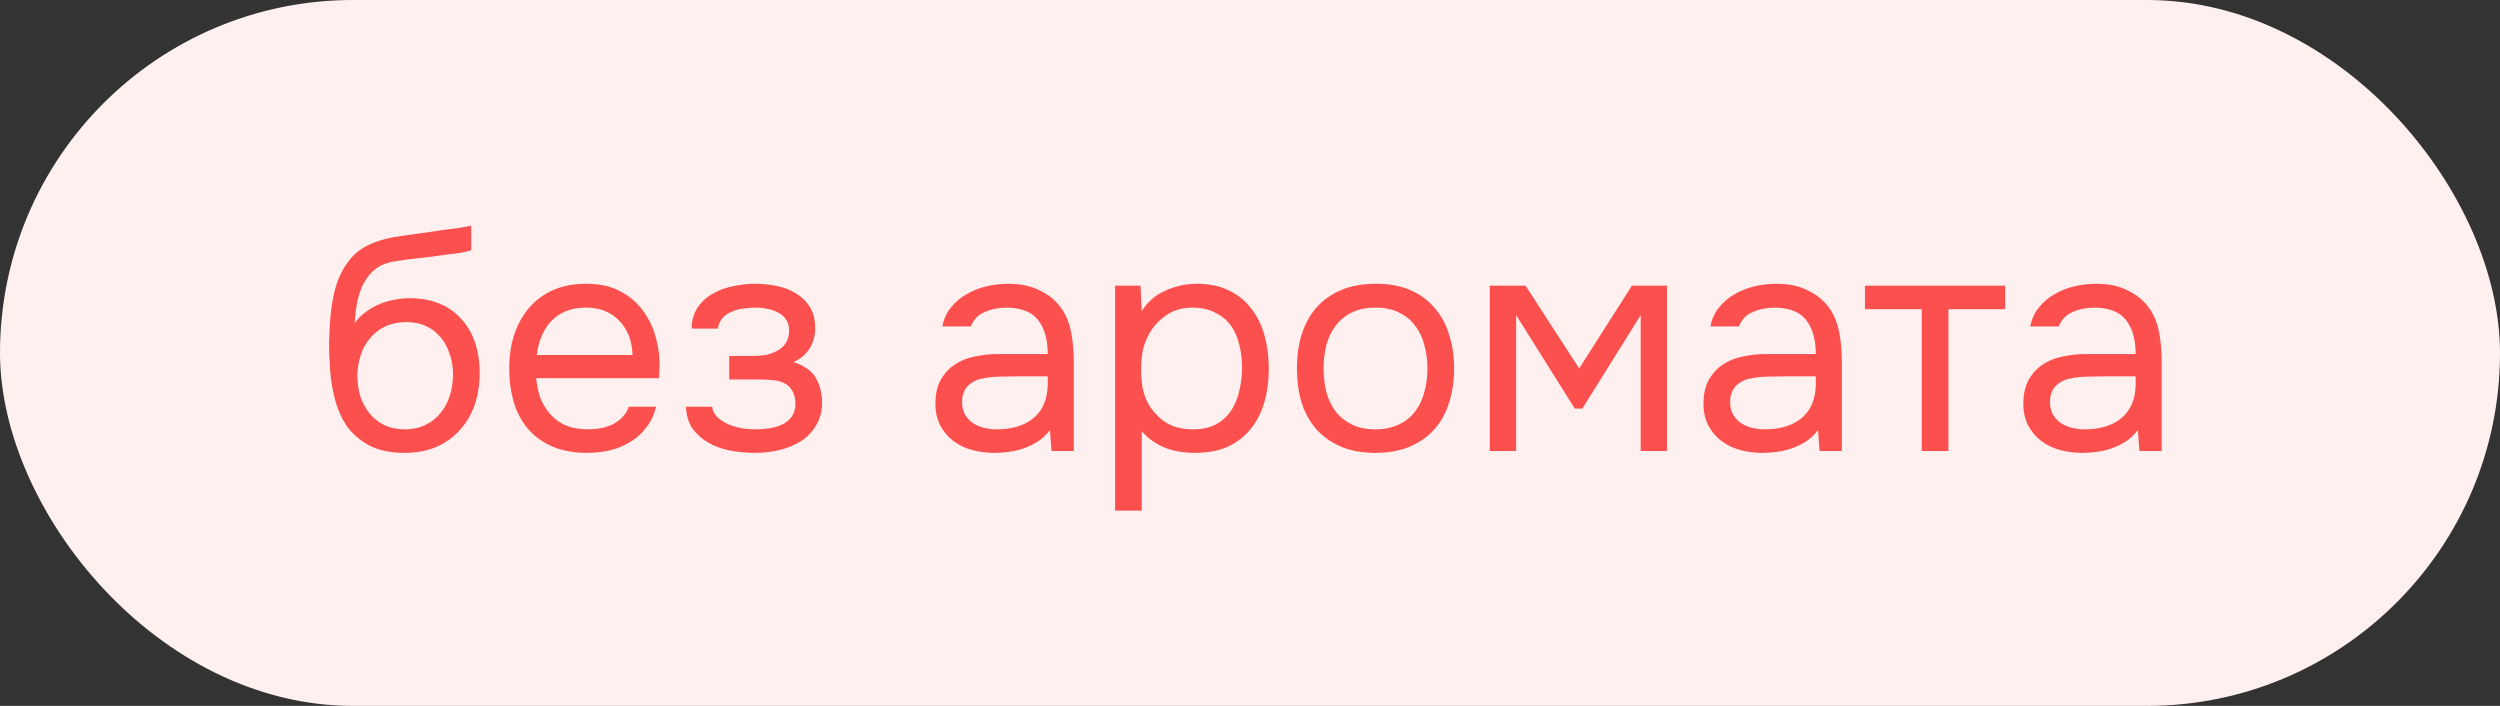
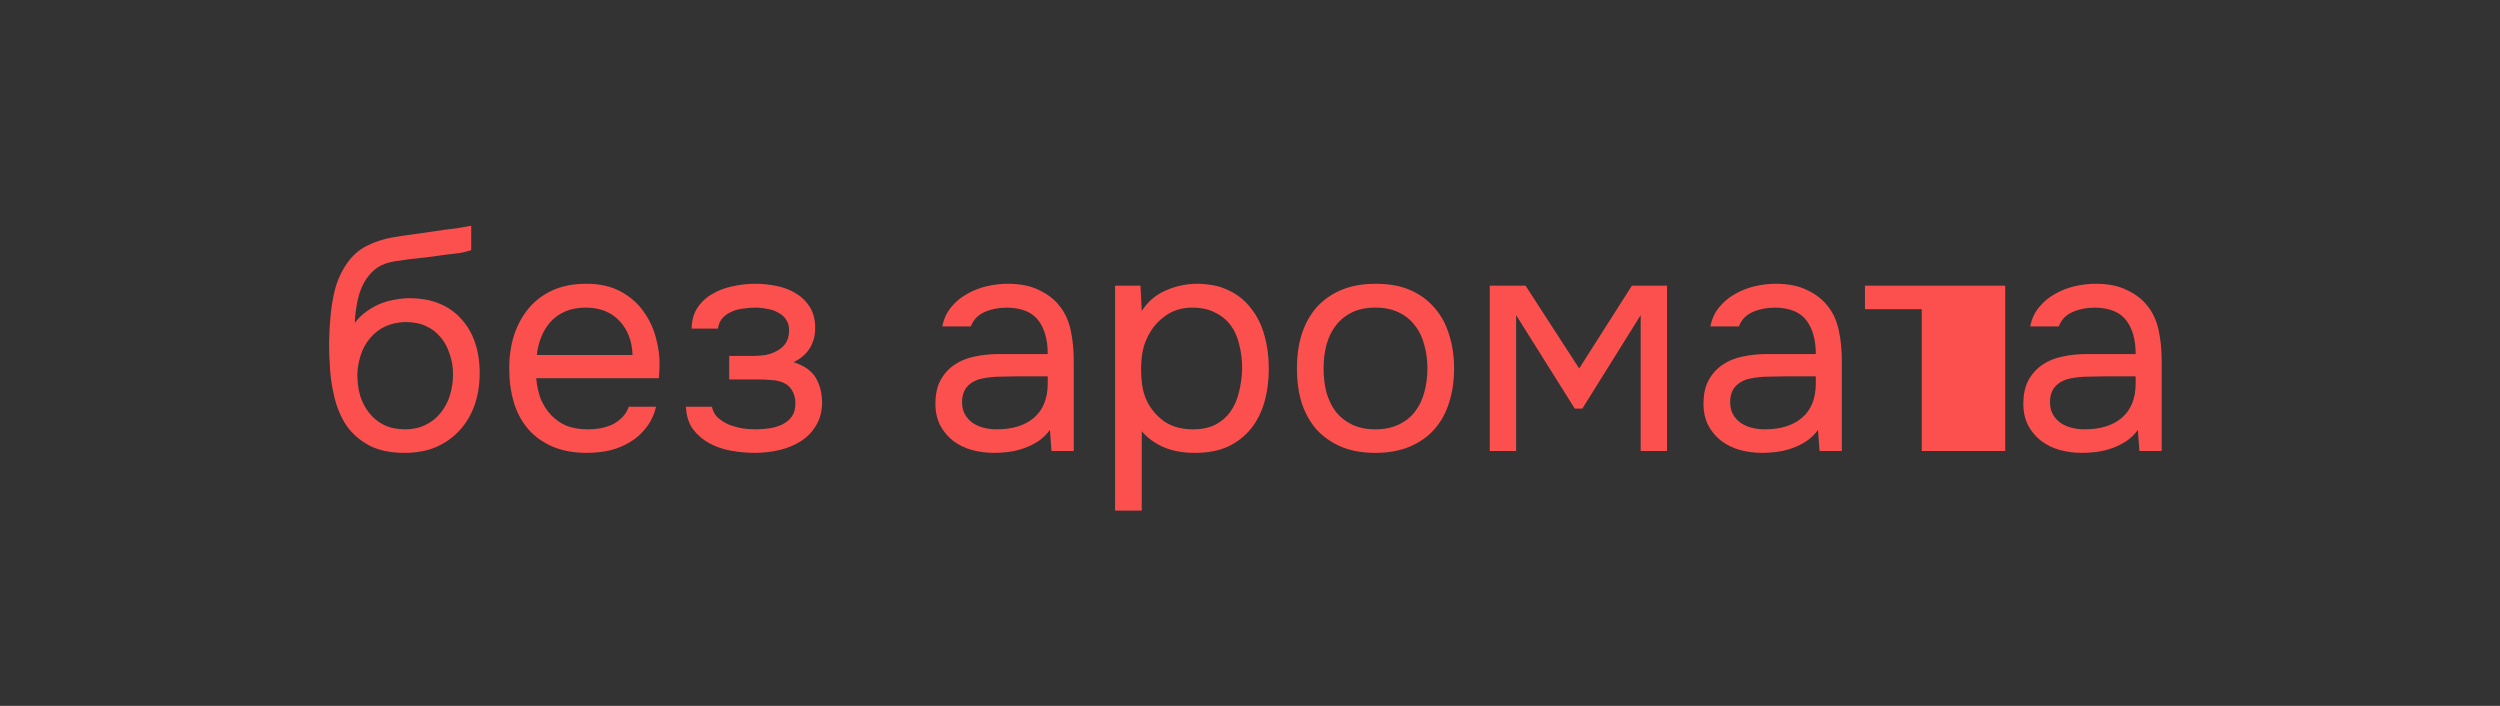
<svg xmlns="http://www.w3.org/2000/svg" width="255" height="72" viewBox="0 0 255 72" fill="none">
  <rect x="0" y="0" width="255" height="72" fill="#333333" stroke="none" />
-   <rect width="255" height="72" rx="36" fill="#FFF0F0" />
-   <path d="M36.192 32.944C36.512 32.496 36.885 32.123 37.312 31.824C37.739 31.504 38.197 31.237 38.688 31.024C39.2 30.811 39.712 30.661 40.224 30.576C40.757 30.469 41.269 30.416 41.76 30.416C42.912 30.416 43.925 30.597 44.8 30.96C45.696 31.323 46.443 31.845 47.04 32.528C47.659 33.189 48.128 33.989 48.448 34.928C48.768 35.867 48.928 36.912 48.928 38.064C48.928 39.216 48.757 40.293 48.416 41.296C48.075 42.277 47.573 43.131 46.912 43.856C46.272 44.581 45.472 45.157 44.512 45.584C43.573 45.989 42.485 46.192 41.248 46.192C39.84 46.192 38.656 45.947 37.696 45.456C36.736 44.944 35.957 44.272 35.36 43.44C34.784 42.587 34.357 41.573 34.08 40.4C33.803 39.227 33.653 38.075 33.632 36.944C33.589 36.603 33.568 35.92 33.568 34.896C33.589 33.851 33.643 32.912 33.728 32.08C33.813 31.227 33.952 30.405 34.144 29.616C34.357 28.805 34.645 28.091 35.008 27.472C35.584 26.448 36.309 25.691 37.184 25.2C38.08 24.709 39.104 24.368 40.256 24.176C40.619 24.112 41.429 23.995 42.688 23.824C43.968 23.632 44.843 23.504 45.312 23.44C45.717 23.397 46.155 23.344 46.624 23.28C47.115 23.195 47.595 23.109 48.064 23.024V25.52C47.744 25.627 47.349 25.723 46.88 25.808C46.411 25.872 45.877 25.936 45.28 26C44.853 26.064 44.405 26.128 43.936 26.192C43.488 26.235 43.019 26.288 42.528 26.352C42.059 26.395 41.333 26.491 40.352 26.64C39.627 26.747 39.029 26.949 38.56 27.248C38.112 27.547 37.717 27.941 37.376 28.432C36.971 29.029 36.672 29.755 36.48 30.608C36.309 31.44 36.213 32.219 36.192 32.944ZM41.312 43.792C42.101 43.792 42.795 43.643 43.392 43.344C44.011 43.045 44.523 42.64 44.928 42.128C45.355 41.616 45.675 41.019 45.888 40.336C46.101 39.653 46.208 38.928 46.208 38.16C46.208 37.413 46.091 36.72 45.856 36.08C45.643 35.419 45.333 34.853 44.928 34.384C44.523 33.893 44.032 33.52 43.456 33.264C42.88 32.987 42.176 32.848 41.344 32.848C40.576 32.869 39.893 33.019 39.296 33.296C38.699 33.573 38.187 33.968 37.76 34.48C37.333 34.971 37.013 35.547 36.8 36.208C36.587 36.848 36.469 37.52 36.448 38.224C36.448 38.971 36.544 39.685 36.736 40.368C36.949 41.029 37.259 41.616 37.664 42.128C38.069 42.64 38.571 43.045 39.168 43.344C39.787 43.643 40.501 43.792 41.312 43.792ZM54.694 38.576C54.758 39.323 54.907 40.016 55.142 40.656C55.398 41.275 55.739 41.819 56.166 42.288C56.592 42.757 57.115 43.131 57.733 43.408C58.373 43.664 59.109 43.792 59.941 43.792C60.347 43.792 60.763 43.76 61.19 43.696C61.638 43.611 62.053 43.483 62.438 43.312C62.822 43.12 63.163 42.875 63.462 42.576C63.76 42.277 63.984 41.915 64.133 41.488H66.918C66.725 42.299 66.395 43.003 65.925 43.6C65.478 44.197 64.933 44.688 64.293 45.072C63.675 45.456 62.981 45.744 62.214 45.936C61.446 46.107 60.667 46.192 59.877 46.192C58.533 46.192 57.36 45.979 56.358 45.552C55.376 45.125 54.555 44.539 53.894 43.792C53.232 43.024 52.742 42.117 52.422 41.072C52.102 40.005 51.941 38.843 51.941 37.584C51.941 36.325 52.112 35.173 52.453 34.128C52.816 33.061 53.328 32.144 53.989 31.376C54.651 30.608 55.462 30.011 56.422 29.584C57.382 29.157 58.523 28.944 59.846 28.944C61.19 28.944 62.352 29.211 63.334 29.744C64.315 30.277 65.104 30.981 65.701 31.856C66.299 32.709 66.715 33.637 66.95 34.64C67.206 35.643 67.312 36.571 67.269 37.424C67.269 37.616 67.259 37.808 67.237 38C67.237 38.192 67.227 38.384 67.206 38.576H54.694ZM64.517 36.208C64.475 34.779 64.027 33.616 63.173 32.72C62.32 31.824 61.179 31.376 59.749 31.376C58.96 31.376 58.267 31.504 57.669 31.76C57.072 32.016 56.571 32.368 56.166 32.816C55.76 33.264 55.44 33.787 55.206 34.384C54.971 34.96 54.822 35.568 54.758 36.208H64.517ZM80.941 36.944C82.029 37.285 82.787 37.819 83.213 38.544C83.64 39.269 83.853 40.133 83.853 41.136C83.832 42.032 83.619 42.8 83.213 43.44C82.829 44.08 82.317 44.603 81.677 45.008C81.037 45.413 80.312 45.712 79.501 45.904C78.691 46.096 77.859 46.192 77.005 46.192C76.195 46.192 75.373 46.117 74.541 45.968C73.731 45.819 72.995 45.563 72.333 45.2C71.672 44.837 71.117 44.357 70.669 43.76C70.243 43.163 70.008 42.405 69.965 41.488H72.621C72.707 41.936 72.909 42.309 73.229 42.608C73.549 42.885 73.923 43.12 74.349 43.312C74.797 43.483 75.256 43.611 75.725 43.696C76.216 43.76 76.653 43.792 77.037 43.792C77.485 43.792 77.944 43.76 78.413 43.696C78.904 43.632 79.352 43.504 79.757 43.312C80.163 43.12 80.493 42.853 80.749 42.512C81.005 42.149 81.133 41.691 81.133 41.136C81.133 40.688 81.037 40.283 80.845 39.92C80.653 39.536 80.355 39.248 79.949 39.056C79.587 38.885 79.171 38.789 78.701 38.768C78.232 38.725 77.795 38.704 77.389 38.704H74.381V36.304H76.845C77.251 36.304 77.667 36.272 78.093 36.208C78.52 36.123 78.904 35.984 79.245 35.792C79.608 35.6 79.896 35.355 80.109 35.056C80.344 34.736 80.472 34.288 80.493 33.712C80.493 33.264 80.387 32.891 80.173 32.592C79.981 32.293 79.715 32.059 79.373 31.888C79.053 31.696 78.68 31.568 78.253 31.504C77.848 31.419 77.443 31.376 77.037 31.376C76.653 31.376 76.248 31.408 75.821 31.472C75.395 31.515 75 31.621 74.637 31.792C74.275 31.941 73.965 32.155 73.709 32.432C73.453 32.709 73.293 33.072 73.229 33.52H70.541C70.563 32.667 70.765 31.952 71.149 31.376C71.555 30.779 72.067 30.309 72.685 29.968C73.304 29.605 73.987 29.349 74.733 29.2C75.501 29.029 76.259 28.944 77.005 28.944C77.752 28.944 78.488 29.019 79.213 29.168C79.96 29.317 80.621 29.573 81.197 29.936C81.773 30.277 82.243 30.736 82.605 31.312C82.968 31.888 83.149 32.603 83.149 33.456C83.149 34.224 82.968 34.907 82.605 35.504C82.243 36.101 81.688 36.581 80.941 36.944ZM107.092 43.856C106.729 44.347 106.313 44.741 105.844 45.04C105.374 45.339 104.884 45.573 104.372 45.744C103.881 45.915 103.38 46.032 102.868 46.096C102.377 46.16 101.886 46.192 101.396 46.192C100.606 46.192 99.86 46.096 99.156 45.904C98.452 45.712 97.812 45.403 97.236 44.976C96.681 44.549 96.233 44.016 95.892 43.376C95.572 42.736 95.412 42.011 95.412 41.2C95.412 40.24 95.582 39.44 95.924 38.8C96.286 38.139 96.766 37.605 97.364 37.2C97.961 36.795 98.644 36.517 99.412 36.368C100.201 36.197 101.033 36.112 101.908 36.112H106.868C106.868 34.683 106.558 33.552 105.94 32.72C105.321 31.867 104.276 31.419 102.804 31.376C101.908 31.376 101.118 31.525 100.436 31.824C99.753 32.123 99.284 32.613 99.028 33.296H96.116C96.265 32.528 96.564 31.877 97.012 31.344C97.46 30.789 97.993 30.341 98.612 30C99.23 29.637 99.902 29.371 100.628 29.2C101.353 29.029 102.078 28.944 102.804 28.944C104.062 28.944 105.118 29.157 105.972 29.584C106.846 29.989 107.55 30.533 108.084 31.216C108.617 31.877 108.99 32.688 109.204 33.648C109.417 34.608 109.524 35.685 109.524 36.88V46H107.252L107.092 43.856ZM103.892 38.384C103.38 38.384 102.782 38.395 102.1 38.416C101.438 38.416 100.798 38.48 100.18 38.608C99.561 38.736 99.06 39.003 98.676 39.408C98.313 39.813 98.132 40.347 98.132 41.008C98.132 41.499 98.228 41.915 98.42 42.256C98.612 42.597 98.868 42.885 99.188 43.12C99.529 43.355 99.913 43.525 100.34 43.632C100.766 43.739 101.204 43.792 101.652 43.792C103.252 43.792 104.51 43.408 105.428 42.64C106.366 41.851 106.846 40.709 106.868 39.216V38.384H103.892ZM116.458 52.08H113.738V29.136H116.33L116.458 31.728C117.034 30.811 117.812 30.128 118.794 29.68C119.796 29.211 120.874 28.965 122.026 28.944C123.327 28.944 124.426 29.168 125.322 29.616C126.239 30.043 126.996 30.651 127.594 31.44C128.212 32.208 128.671 33.125 128.97 34.192C129.268 35.237 129.418 36.368 129.418 37.584C129.418 38.821 129.268 39.963 128.97 41.008C128.671 42.053 128.212 42.96 127.594 43.728C126.975 44.496 126.196 45.104 125.258 45.552C124.319 45.979 123.199 46.192 121.898 46.192C120.618 46.192 119.53 45.989 118.634 45.584C117.738 45.179 117.012 44.645 116.458 43.984V52.08ZM121.674 43.792C122.591 43.792 123.359 43.632 123.978 43.312C124.618 42.971 125.13 42.523 125.514 41.968C125.919 41.392 126.207 40.731 126.378 39.984C126.57 39.237 126.676 38.437 126.698 37.584C126.698 36.731 126.602 35.931 126.41 35.184C126.239 34.416 125.951 33.755 125.546 33.2C125.14 32.645 124.607 32.208 123.946 31.888C123.306 31.547 122.527 31.376 121.61 31.376C120.522 31.376 119.583 31.675 118.794 32.272C118.004 32.848 117.407 33.584 117.002 34.48C116.767 34.971 116.607 35.483 116.522 36.016C116.436 36.528 116.394 37.061 116.394 37.616C116.394 38.256 116.436 38.853 116.522 39.408C116.607 39.941 116.767 40.453 117.002 40.944C117.407 41.755 117.994 42.437 118.762 42.992C119.551 43.525 120.522 43.792 121.674 43.792ZM140.349 28.944C141.693 28.944 142.856 29.157 143.837 29.584C144.819 30.011 145.64 30.608 146.301 31.376C146.984 32.144 147.485 33.061 147.805 34.128C148.147 35.173 148.317 36.325 148.317 37.584C148.317 38.843 148.147 40.005 147.805 41.072C147.485 42.117 146.984 43.024 146.301 43.792C145.64 44.539 144.808 45.125 143.805 45.552C142.803 45.979 141.629 46.192 140.285 46.192C138.941 46.192 137.768 45.979 136.765 45.552C135.784 45.125 134.952 44.539 134.269 43.792C133.608 43.024 133.107 42.117 132.765 41.072C132.445 40.005 132.285 38.843 132.285 37.584C132.285 36.325 132.445 35.173 132.765 34.128C133.107 33.061 133.608 32.144 134.269 31.376C134.952 30.608 135.795 30.011 136.797 29.584C137.8 29.157 138.984 28.944 140.349 28.944ZM140.285 43.792C141.203 43.792 141.992 43.632 142.653 43.312C143.336 42.992 143.891 42.555 144.317 42C144.765 41.424 145.085 40.763 145.277 40.016C145.491 39.269 145.597 38.459 145.597 37.584C145.597 36.731 145.491 35.931 145.277 35.184C145.085 34.416 144.765 33.755 144.317 33.2C143.891 32.624 143.336 32.176 142.653 31.856C141.992 31.536 141.203 31.376 140.285 31.376C139.368 31.376 138.579 31.536 137.917 31.856C137.256 32.176 136.701 32.624 136.253 33.2C135.827 33.755 135.507 34.416 135.293 35.184C135.101 35.931 135.005 36.731 135.005 37.584C135.005 38.459 135.101 39.269 135.293 40.016C135.507 40.763 135.827 41.424 136.253 42C136.701 42.555 137.256 42.992 137.917 43.312C138.579 43.632 139.368 43.792 140.285 43.792ZM151.957 29.136H155.605L161.077 37.584L166.453 29.136H170.037V46H167.349V32.144L161.397 41.68H160.629L154.645 32.144V46H151.957V29.136ZM185.436 43.856C185.073 44.347 184.657 44.741 184.188 45.04C183.718 45.339 183.228 45.573 182.716 45.744C182.225 45.915 181.724 46.032 181.212 46.096C180.721 46.16 180.23 46.192 179.74 46.192C178.95 46.192 178.204 46.096 177.5 45.904C176.796 45.712 176.156 45.403 175.58 44.976C175.025 44.549 174.577 44.016 174.236 43.376C173.916 42.736 173.756 42.011 173.756 41.2C173.756 40.24 173.926 39.44 174.268 38.8C174.63 38.139 175.11 37.605 175.708 37.2C176.305 36.795 176.988 36.517 177.756 36.368C178.545 36.197 179.377 36.112 180.252 36.112H185.212C185.212 34.683 184.902 33.552 184.284 32.72C183.665 31.867 182.62 31.419 181.148 31.376C180.252 31.376 179.462 31.525 178.78 31.824C178.097 32.123 177.628 32.613 177.372 33.296H174.46C174.609 32.528 174.908 31.877 175.356 31.344C175.804 30.789 176.337 30.341 176.956 30C177.574 29.637 178.246 29.371 178.972 29.2C179.697 29.029 180.422 28.944 181.148 28.944C182.406 28.944 183.462 29.157 184.316 29.584C185.19 29.989 185.894 30.533 186.428 31.216C186.961 31.877 187.334 32.688 187.548 33.648C187.761 34.608 187.868 35.685 187.868 36.88V46H185.596L185.436 43.856ZM182.236 38.384C181.724 38.384 181.126 38.395 180.444 38.416C179.782 38.416 179.142 38.48 178.524 38.608C177.905 38.736 177.404 39.003 177.02 39.408C176.657 39.813 176.476 40.347 176.476 41.008C176.476 41.499 176.572 41.915 176.764 42.256C176.956 42.597 177.212 42.885 177.532 43.12C177.873 43.355 178.257 43.525 178.684 43.632C179.11 43.739 179.548 43.792 179.996 43.792C181.596 43.792 182.854 43.408 183.772 42.64C184.71 41.851 185.19 40.709 185.212 39.216V38.384H182.236ZM204.53 29.136V31.536H198.738V46H196.018V31.536H190.226V29.136H204.53ZM218.061 43.856C217.698 44.347 217.282 44.741 216.813 45.04C216.343 45.339 215.853 45.573 215.341 45.744C214.85 45.915 214.349 46.032 213.837 46.096C213.346 46.16 212.855 46.192 212.365 46.192C211.575 46.192 210.829 46.096 210.125 45.904C209.421 45.712 208.781 45.403 208.205 44.976C207.65 44.549 207.202 44.016 206.861 43.376C206.541 42.736 206.381 42.011 206.381 41.2C206.381 40.24 206.551 39.44 206.893 38.8C207.255 38.139 207.735 37.605 208.333 37.2C208.93 36.795 209.613 36.517 210.381 36.368C211.17 36.197 212.002 36.112 212.877 36.112H217.837C217.837 34.683 217.527 33.552 216.909 32.72C216.29 31.867 215.245 31.419 213.773 31.376C212.877 31.376 212.087 31.525 211.405 31.824C210.722 32.123 210.253 32.613 209.997 33.296H207.085C207.234 32.528 207.533 31.877 207.981 31.344C208.429 30.789 208.962 30.341 209.581 30C210.199 29.637 210.871 29.371 211.597 29.2C212.322 29.029 213.047 28.944 213.773 28.944C215.031 28.944 216.087 29.157 216.941 29.584C217.815 29.989 218.519 30.533 219.053 31.216C219.586 31.877 219.959 32.688 220.173 33.648C220.386 34.608 220.493 35.685 220.493 36.88V46H218.221L218.061 43.856ZM214.861 38.384C214.349 38.384 213.751 38.395 213.069 38.416C212.407 38.416 211.767 38.48 211.149 38.608C210.53 38.736 210.029 39.003 209.645 39.408C209.282 39.813 209.101 40.347 209.101 41.008C209.101 41.499 209.197 41.915 209.389 42.256C209.581 42.597 209.837 42.885 210.157 43.12C210.498 43.355 210.882 43.525 211.309 43.632C211.735 43.739 212.173 43.792 212.621 43.792C214.221 43.792 215.479 43.408 216.397 42.64C217.335 41.851 217.815 40.709 217.837 39.216V38.384H214.861Z" fill="#FC504E" />
+   <path d="M36.192 32.944C36.512 32.496 36.885 32.123 37.312 31.824C37.739 31.504 38.197 31.237 38.688 31.024C39.2 30.811 39.712 30.661 40.224 30.576C40.757 30.469 41.269 30.416 41.76 30.416C42.912 30.416 43.925 30.597 44.8 30.96C45.696 31.323 46.443 31.845 47.04 32.528C47.659 33.189 48.128 33.989 48.448 34.928C48.768 35.867 48.928 36.912 48.928 38.064C48.928 39.216 48.757 40.293 48.416 41.296C48.075 42.277 47.573 43.131 46.912 43.856C46.272 44.581 45.472 45.157 44.512 45.584C43.573 45.989 42.485 46.192 41.248 46.192C39.84 46.192 38.656 45.947 37.696 45.456C36.736 44.944 35.957 44.272 35.36 43.44C34.784 42.587 34.357 41.573 34.08 40.4C33.803 39.227 33.653 38.075 33.632 36.944C33.589 36.603 33.568 35.92 33.568 34.896C33.589 33.851 33.643 32.912 33.728 32.08C33.813 31.227 33.952 30.405 34.144 29.616C34.357 28.805 34.645 28.091 35.008 27.472C35.584 26.448 36.309 25.691 37.184 25.2C38.08 24.709 39.104 24.368 40.256 24.176C40.619 24.112 41.429 23.995 42.688 23.824C43.968 23.632 44.843 23.504 45.312 23.44C45.717 23.397 46.155 23.344 46.624 23.28C47.115 23.195 47.595 23.109 48.064 23.024V25.52C47.744 25.627 47.349 25.723 46.88 25.808C46.411 25.872 45.877 25.936 45.28 26C44.853 26.064 44.405 26.128 43.936 26.192C43.488 26.235 43.019 26.288 42.528 26.352C42.059 26.395 41.333 26.491 40.352 26.64C39.627 26.747 39.029 26.949 38.56 27.248C38.112 27.547 37.717 27.941 37.376 28.432C36.971 29.029 36.672 29.755 36.48 30.608C36.309 31.44 36.213 32.219 36.192 32.944ZM41.312 43.792C42.101 43.792 42.795 43.643 43.392 43.344C44.011 43.045 44.523 42.64 44.928 42.128C45.355 41.616 45.675 41.019 45.888 40.336C46.101 39.653 46.208 38.928 46.208 38.16C46.208 37.413 46.091 36.72 45.856 36.08C45.643 35.419 45.333 34.853 44.928 34.384C44.523 33.893 44.032 33.52 43.456 33.264C42.88 32.987 42.176 32.848 41.344 32.848C40.576 32.869 39.893 33.019 39.296 33.296C38.699 33.573 38.187 33.968 37.76 34.48C37.333 34.971 37.013 35.547 36.8 36.208C36.587 36.848 36.469 37.52 36.448 38.224C36.448 38.971 36.544 39.685 36.736 40.368C36.949 41.029 37.259 41.616 37.664 42.128C38.069 42.64 38.571 43.045 39.168 43.344C39.787 43.643 40.501 43.792 41.312 43.792ZM54.694 38.576C54.758 39.323 54.907 40.016 55.142 40.656C55.398 41.275 55.739 41.819 56.166 42.288C56.592 42.757 57.115 43.131 57.733 43.408C58.373 43.664 59.109 43.792 59.941 43.792C60.347 43.792 60.763 43.76 61.19 43.696C61.638 43.611 62.053 43.483 62.438 43.312C62.822 43.12 63.163 42.875 63.462 42.576C63.76 42.277 63.984 41.915 64.133 41.488H66.918C66.725 42.299 66.395 43.003 65.925 43.6C65.478 44.197 64.933 44.688 64.293 45.072C63.675 45.456 62.981 45.744 62.214 45.936C61.446 46.107 60.667 46.192 59.877 46.192C58.533 46.192 57.36 45.979 56.358 45.552C55.376 45.125 54.555 44.539 53.894 43.792C53.232 43.024 52.742 42.117 52.422 41.072C52.102 40.005 51.941 38.843 51.941 37.584C51.941 36.325 52.112 35.173 52.453 34.128C52.816 33.061 53.328 32.144 53.989 31.376C54.651 30.608 55.462 30.011 56.422 29.584C57.382 29.157 58.523 28.944 59.846 28.944C61.19 28.944 62.352 29.211 63.334 29.744C64.315 30.277 65.104 30.981 65.701 31.856C66.299 32.709 66.715 33.637 66.95 34.64C67.206 35.643 67.312 36.571 67.269 37.424C67.269 37.616 67.259 37.808 67.237 38C67.237 38.192 67.227 38.384 67.206 38.576H54.694ZM64.517 36.208C64.475 34.779 64.027 33.616 63.173 32.72C62.32 31.824 61.179 31.376 59.749 31.376C58.96 31.376 58.267 31.504 57.669 31.76C57.072 32.016 56.571 32.368 56.166 32.816C55.76 33.264 55.44 33.787 55.206 34.384C54.971 34.96 54.822 35.568 54.758 36.208H64.517ZM80.941 36.944C82.029 37.285 82.787 37.819 83.213 38.544C83.64 39.269 83.853 40.133 83.853 41.136C83.832 42.032 83.619 42.8 83.213 43.44C82.829 44.08 82.317 44.603 81.677 45.008C81.037 45.413 80.312 45.712 79.501 45.904C78.691 46.096 77.859 46.192 77.005 46.192C76.195 46.192 75.373 46.117 74.541 45.968C73.731 45.819 72.995 45.563 72.333 45.2C71.672 44.837 71.117 44.357 70.669 43.76C70.243 43.163 70.008 42.405 69.965 41.488H72.621C72.707 41.936 72.909 42.309 73.229 42.608C73.549 42.885 73.923 43.12 74.349 43.312C74.797 43.483 75.256 43.611 75.725 43.696C76.216 43.76 76.653 43.792 77.037 43.792C77.485 43.792 77.944 43.76 78.413 43.696C78.904 43.632 79.352 43.504 79.757 43.312C80.163 43.12 80.493 42.853 80.749 42.512C81.005 42.149 81.133 41.691 81.133 41.136C81.133 40.688 81.037 40.283 80.845 39.92C80.653 39.536 80.355 39.248 79.949 39.056C79.587 38.885 79.171 38.789 78.701 38.768C78.232 38.725 77.795 38.704 77.389 38.704H74.381V36.304H76.845C77.251 36.304 77.667 36.272 78.093 36.208C78.52 36.123 78.904 35.984 79.245 35.792C79.608 35.6 79.896 35.355 80.109 35.056C80.344 34.736 80.472 34.288 80.493 33.712C80.493 33.264 80.387 32.891 80.173 32.592C79.981 32.293 79.715 32.059 79.373 31.888C79.053 31.696 78.68 31.568 78.253 31.504C77.848 31.419 77.443 31.376 77.037 31.376C76.653 31.376 76.248 31.408 75.821 31.472C75.395 31.515 75 31.621 74.637 31.792C74.275 31.941 73.965 32.155 73.709 32.432C73.453 32.709 73.293 33.072 73.229 33.52H70.541C70.563 32.667 70.765 31.952 71.149 31.376C71.555 30.779 72.067 30.309 72.685 29.968C73.304 29.605 73.987 29.349 74.733 29.2C75.501 29.029 76.259 28.944 77.005 28.944C77.752 28.944 78.488 29.019 79.213 29.168C79.96 29.317 80.621 29.573 81.197 29.936C81.773 30.277 82.243 30.736 82.605 31.312C82.968 31.888 83.149 32.603 83.149 33.456C83.149 34.224 82.968 34.907 82.605 35.504C82.243 36.101 81.688 36.581 80.941 36.944ZM107.092 43.856C106.729 44.347 106.313 44.741 105.844 45.04C105.374 45.339 104.884 45.573 104.372 45.744C103.881 45.915 103.38 46.032 102.868 46.096C102.377 46.16 101.886 46.192 101.396 46.192C100.606 46.192 99.86 46.096 99.156 45.904C98.452 45.712 97.812 45.403 97.236 44.976C96.681 44.549 96.233 44.016 95.892 43.376C95.572 42.736 95.412 42.011 95.412 41.2C95.412 40.24 95.582 39.44 95.924 38.8C96.286 38.139 96.766 37.605 97.364 37.2C97.961 36.795 98.644 36.517 99.412 36.368C100.201 36.197 101.033 36.112 101.908 36.112H106.868C106.868 34.683 106.558 33.552 105.94 32.72C105.321 31.867 104.276 31.419 102.804 31.376C101.908 31.376 101.118 31.525 100.436 31.824C99.753 32.123 99.284 32.613 99.028 33.296H96.116C96.265 32.528 96.564 31.877 97.012 31.344C97.46 30.789 97.993 30.341 98.612 30C99.23 29.637 99.902 29.371 100.628 29.2C101.353 29.029 102.078 28.944 102.804 28.944C104.062 28.944 105.118 29.157 105.972 29.584C106.846 29.989 107.55 30.533 108.084 31.216C108.617 31.877 108.99 32.688 109.204 33.648C109.417 34.608 109.524 35.685 109.524 36.88V46H107.252L107.092 43.856ZM103.892 38.384C103.38 38.384 102.782 38.395 102.1 38.416C101.438 38.416 100.798 38.48 100.18 38.608C99.561 38.736 99.06 39.003 98.676 39.408C98.313 39.813 98.132 40.347 98.132 41.008C98.132 41.499 98.228 41.915 98.42 42.256C98.612 42.597 98.868 42.885 99.188 43.12C99.529 43.355 99.913 43.525 100.34 43.632C100.766 43.739 101.204 43.792 101.652 43.792C103.252 43.792 104.51 43.408 105.428 42.64C106.366 41.851 106.846 40.709 106.868 39.216V38.384H103.892ZM116.458 52.08H113.738V29.136H116.33L116.458 31.728C117.034 30.811 117.812 30.128 118.794 29.68C119.796 29.211 120.874 28.965 122.026 28.944C123.327 28.944 124.426 29.168 125.322 29.616C126.239 30.043 126.996 30.651 127.594 31.44C128.212 32.208 128.671 33.125 128.97 34.192C129.268 35.237 129.418 36.368 129.418 37.584C129.418 38.821 129.268 39.963 128.97 41.008C128.671 42.053 128.212 42.96 127.594 43.728C126.975 44.496 126.196 45.104 125.258 45.552C124.319 45.979 123.199 46.192 121.898 46.192C120.618 46.192 119.53 45.989 118.634 45.584C117.738 45.179 117.012 44.645 116.458 43.984V52.08ZM121.674 43.792C122.591 43.792 123.359 43.632 123.978 43.312C124.618 42.971 125.13 42.523 125.514 41.968C125.919 41.392 126.207 40.731 126.378 39.984C126.57 39.237 126.676 38.437 126.698 37.584C126.698 36.731 126.602 35.931 126.41 35.184C126.239 34.416 125.951 33.755 125.546 33.2C125.14 32.645 124.607 32.208 123.946 31.888C123.306 31.547 122.527 31.376 121.61 31.376C120.522 31.376 119.583 31.675 118.794 32.272C118.004 32.848 117.407 33.584 117.002 34.48C116.767 34.971 116.607 35.483 116.522 36.016C116.436 36.528 116.394 37.061 116.394 37.616C116.394 38.256 116.436 38.853 116.522 39.408C116.607 39.941 116.767 40.453 117.002 40.944C117.407 41.755 117.994 42.437 118.762 42.992C119.551 43.525 120.522 43.792 121.674 43.792ZM140.349 28.944C141.693 28.944 142.856 29.157 143.837 29.584C144.819 30.011 145.64 30.608 146.301 31.376C146.984 32.144 147.485 33.061 147.805 34.128C148.147 35.173 148.317 36.325 148.317 37.584C148.317 38.843 148.147 40.005 147.805 41.072C147.485 42.117 146.984 43.024 146.301 43.792C145.64 44.539 144.808 45.125 143.805 45.552C142.803 45.979 141.629 46.192 140.285 46.192C138.941 46.192 137.768 45.979 136.765 45.552C135.784 45.125 134.952 44.539 134.269 43.792C133.608 43.024 133.107 42.117 132.765 41.072C132.445 40.005 132.285 38.843 132.285 37.584C132.285 36.325 132.445 35.173 132.765 34.128C133.107 33.061 133.608 32.144 134.269 31.376C134.952 30.608 135.795 30.011 136.797 29.584C137.8 29.157 138.984 28.944 140.349 28.944ZM140.285 43.792C141.203 43.792 141.992 43.632 142.653 43.312C143.336 42.992 143.891 42.555 144.317 42C144.765 41.424 145.085 40.763 145.277 40.016C145.491 39.269 145.597 38.459 145.597 37.584C145.597 36.731 145.491 35.931 145.277 35.184C145.085 34.416 144.765 33.755 144.317 33.2C143.891 32.624 143.336 32.176 142.653 31.856C141.992 31.536 141.203 31.376 140.285 31.376C139.368 31.376 138.579 31.536 137.917 31.856C137.256 32.176 136.701 32.624 136.253 33.2C135.827 33.755 135.507 34.416 135.293 35.184C135.101 35.931 135.005 36.731 135.005 37.584C135.005 38.459 135.101 39.269 135.293 40.016C135.507 40.763 135.827 41.424 136.253 42C136.701 42.555 137.256 42.992 137.917 43.312C138.579 43.632 139.368 43.792 140.285 43.792ZM151.957 29.136H155.605L161.077 37.584L166.453 29.136H170.037V46H167.349V32.144L161.397 41.68H160.629L154.645 32.144V46H151.957V29.136ZM185.436 43.856C185.073 44.347 184.657 44.741 184.188 45.04C183.718 45.339 183.228 45.573 182.716 45.744C182.225 45.915 181.724 46.032 181.212 46.096C180.721 46.16 180.23 46.192 179.74 46.192C178.95 46.192 178.204 46.096 177.5 45.904C176.796 45.712 176.156 45.403 175.58 44.976C175.025 44.549 174.577 44.016 174.236 43.376C173.916 42.736 173.756 42.011 173.756 41.2C173.756 40.24 173.926 39.44 174.268 38.8C174.63 38.139 175.11 37.605 175.708 37.2C176.305 36.795 176.988 36.517 177.756 36.368C178.545 36.197 179.377 36.112 180.252 36.112H185.212C185.212 34.683 184.902 33.552 184.284 32.72C183.665 31.867 182.62 31.419 181.148 31.376C180.252 31.376 179.462 31.525 178.78 31.824C178.097 32.123 177.628 32.613 177.372 33.296H174.46C174.609 32.528 174.908 31.877 175.356 31.344C175.804 30.789 176.337 30.341 176.956 30C177.574 29.637 178.246 29.371 178.972 29.2C179.697 29.029 180.422 28.944 181.148 28.944C182.406 28.944 183.462 29.157 184.316 29.584C185.19 29.989 185.894 30.533 186.428 31.216C186.961 31.877 187.334 32.688 187.548 33.648C187.761 34.608 187.868 35.685 187.868 36.88V46H185.596L185.436 43.856ZM182.236 38.384C181.724 38.384 181.126 38.395 180.444 38.416C179.782 38.416 179.142 38.48 178.524 38.608C177.905 38.736 177.404 39.003 177.02 39.408C176.657 39.813 176.476 40.347 176.476 41.008C176.476 41.499 176.572 41.915 176.764 42.256C176.956 42.597 177.212 42.885 177.532 43.12C177.873 43.355 178.257 43.525 178.684 43.632C179.11 43.739 179.548 43.792 179.996 43.792C181.596 43.792 182.854 43.408 183.772 42.64C184.71 41.851 185.19 40.709 185.212 39.216V38.384H182.236ZM204.53 29.136V31.536V46H196.018V31.536H190.226V29.136H204.53ZM218.061 43.856C217.698 44.347 217.282 44.741 216.813 45.04C216.343 45.339 215.853 45.573 215.341 45.744C214.85 45.915 214.349 46.032 213.837 46.096C213.346 46.16 212.855 46.192 212.365 46.192C211.575 46.192 210.829 46.096 210.125 45.904C209.421 45.712 208.781 45.403 208.205 44.976C207.65 44.549 207.202 44.016 206.861 43.376C206.541 42.736 206.381 42.011 206.381 41.2C206.381 40.24 206.551 39.44 206.893 38.8C207.255 38.139 207.735 37.605 208.333 37.2C208.93 36.795 209.613 36.517 210.381 36.368C211.17 36.197 212.002 36.112 212.877 36.112H217.837C217.837 34.683 217.527 33.552 216.909 32.72C216.29 31.867 215.245 31.419 213.773 31.376C212.877 31.376 212.087 31.525 211.405 31.824C210.722 32.123 210.253 32.613 209.997 33.296H207.085C207.234 32.528 207.533 31.877 207.981 31.344C208.429 30.789 208.962 30.341 209.581 30C210.199 29.637 210.871 29.371 211.597 29.2C212.322 29.029 213.047 28.944 213.773 28.944C215.031 28.944 216.087 29.157 216.941 29.584C217.815 29.989 218.519 30.533 219.053 31.216C219.586 31.877 219.959 32.688 220.173 33.648C220.386 34.608 220.493 35.685 220.493 36.88V46H218.221L218.061 43.856ZM214.861 38.384C214.349 38.384 213.751 38.395 213.069 38.416C212.407 38.416 211.767 38.48 211.149 38.608C210.53 38.736 210.029 39.003 209.645 39.408C209.282 39.813 209.101 40.347 209.101 41.008C209.101 41.499 209.197 41.915 209.389 42.256C209.581 42.597 209.837 42.885 210.157 43.12C210.498 43.355 210.882 43.525 211.309 43.632C211.735 43.739 212.173 43.792 212.621 43.792C214.221 43.792 215.479 43.408 216.397 42.64C217.335 41.851 217.815 40.709 217.837 39.216V38.384H214.861Z" fill="#FC504E" />
</svg>